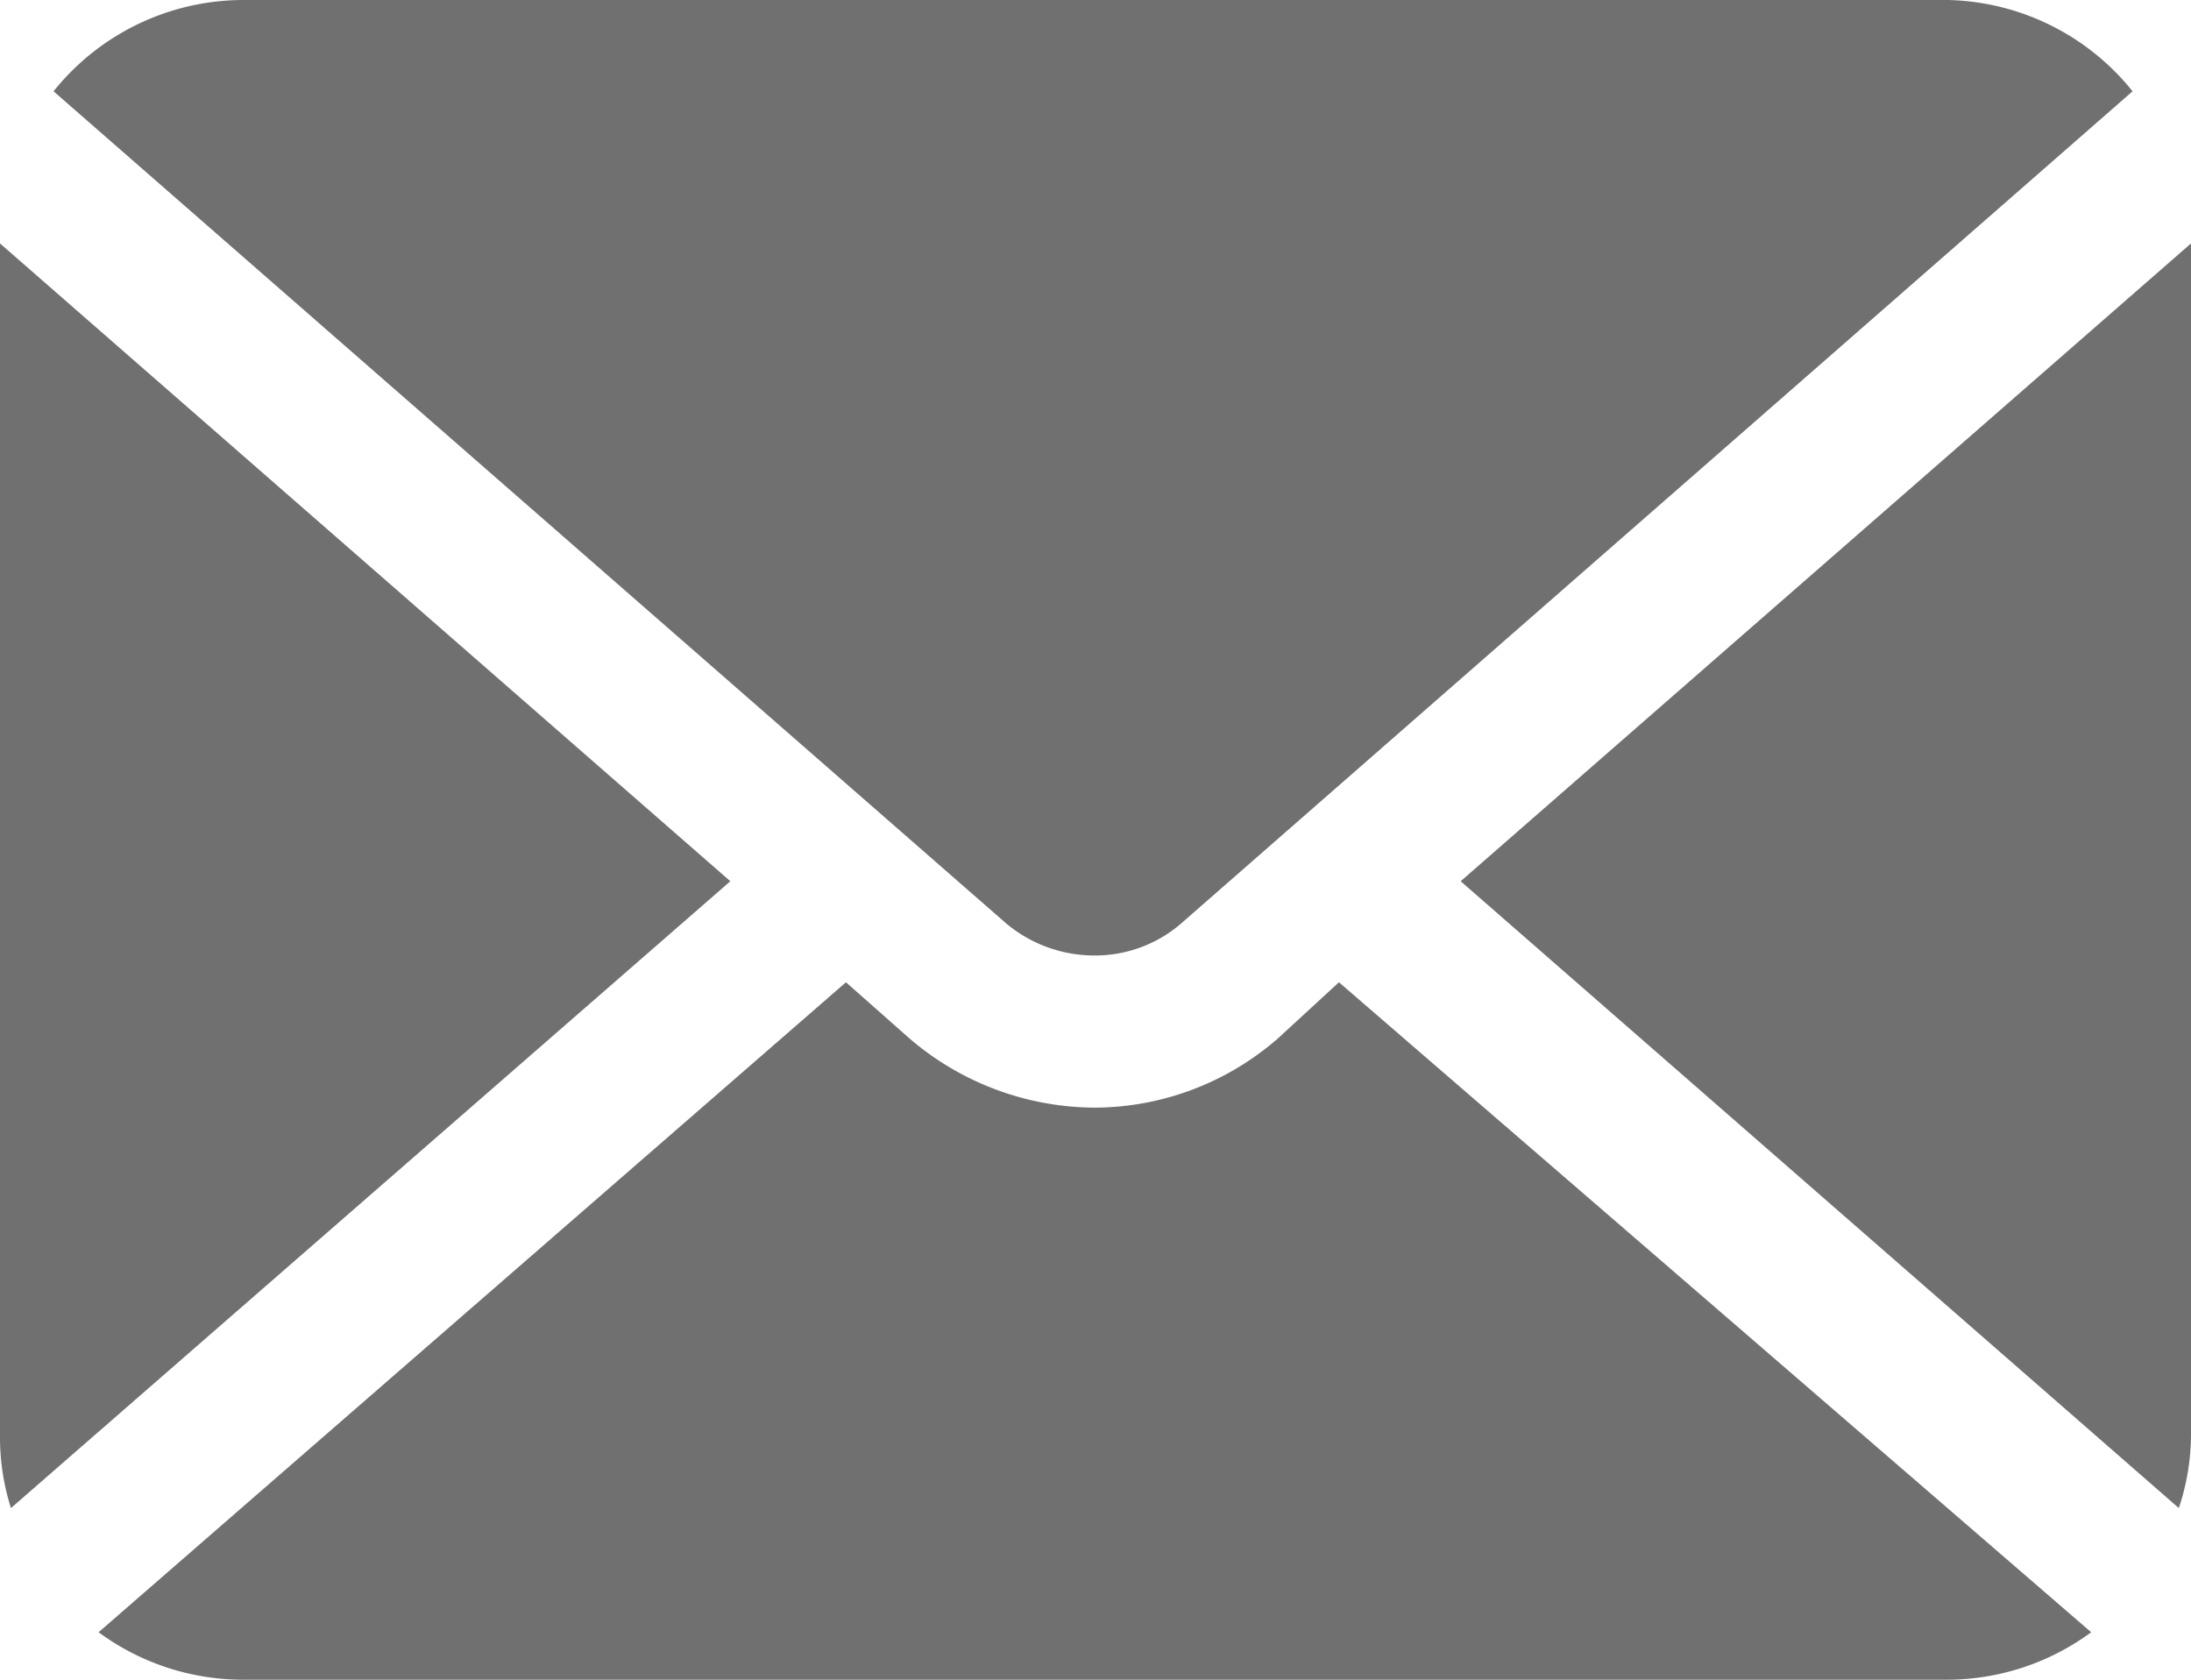
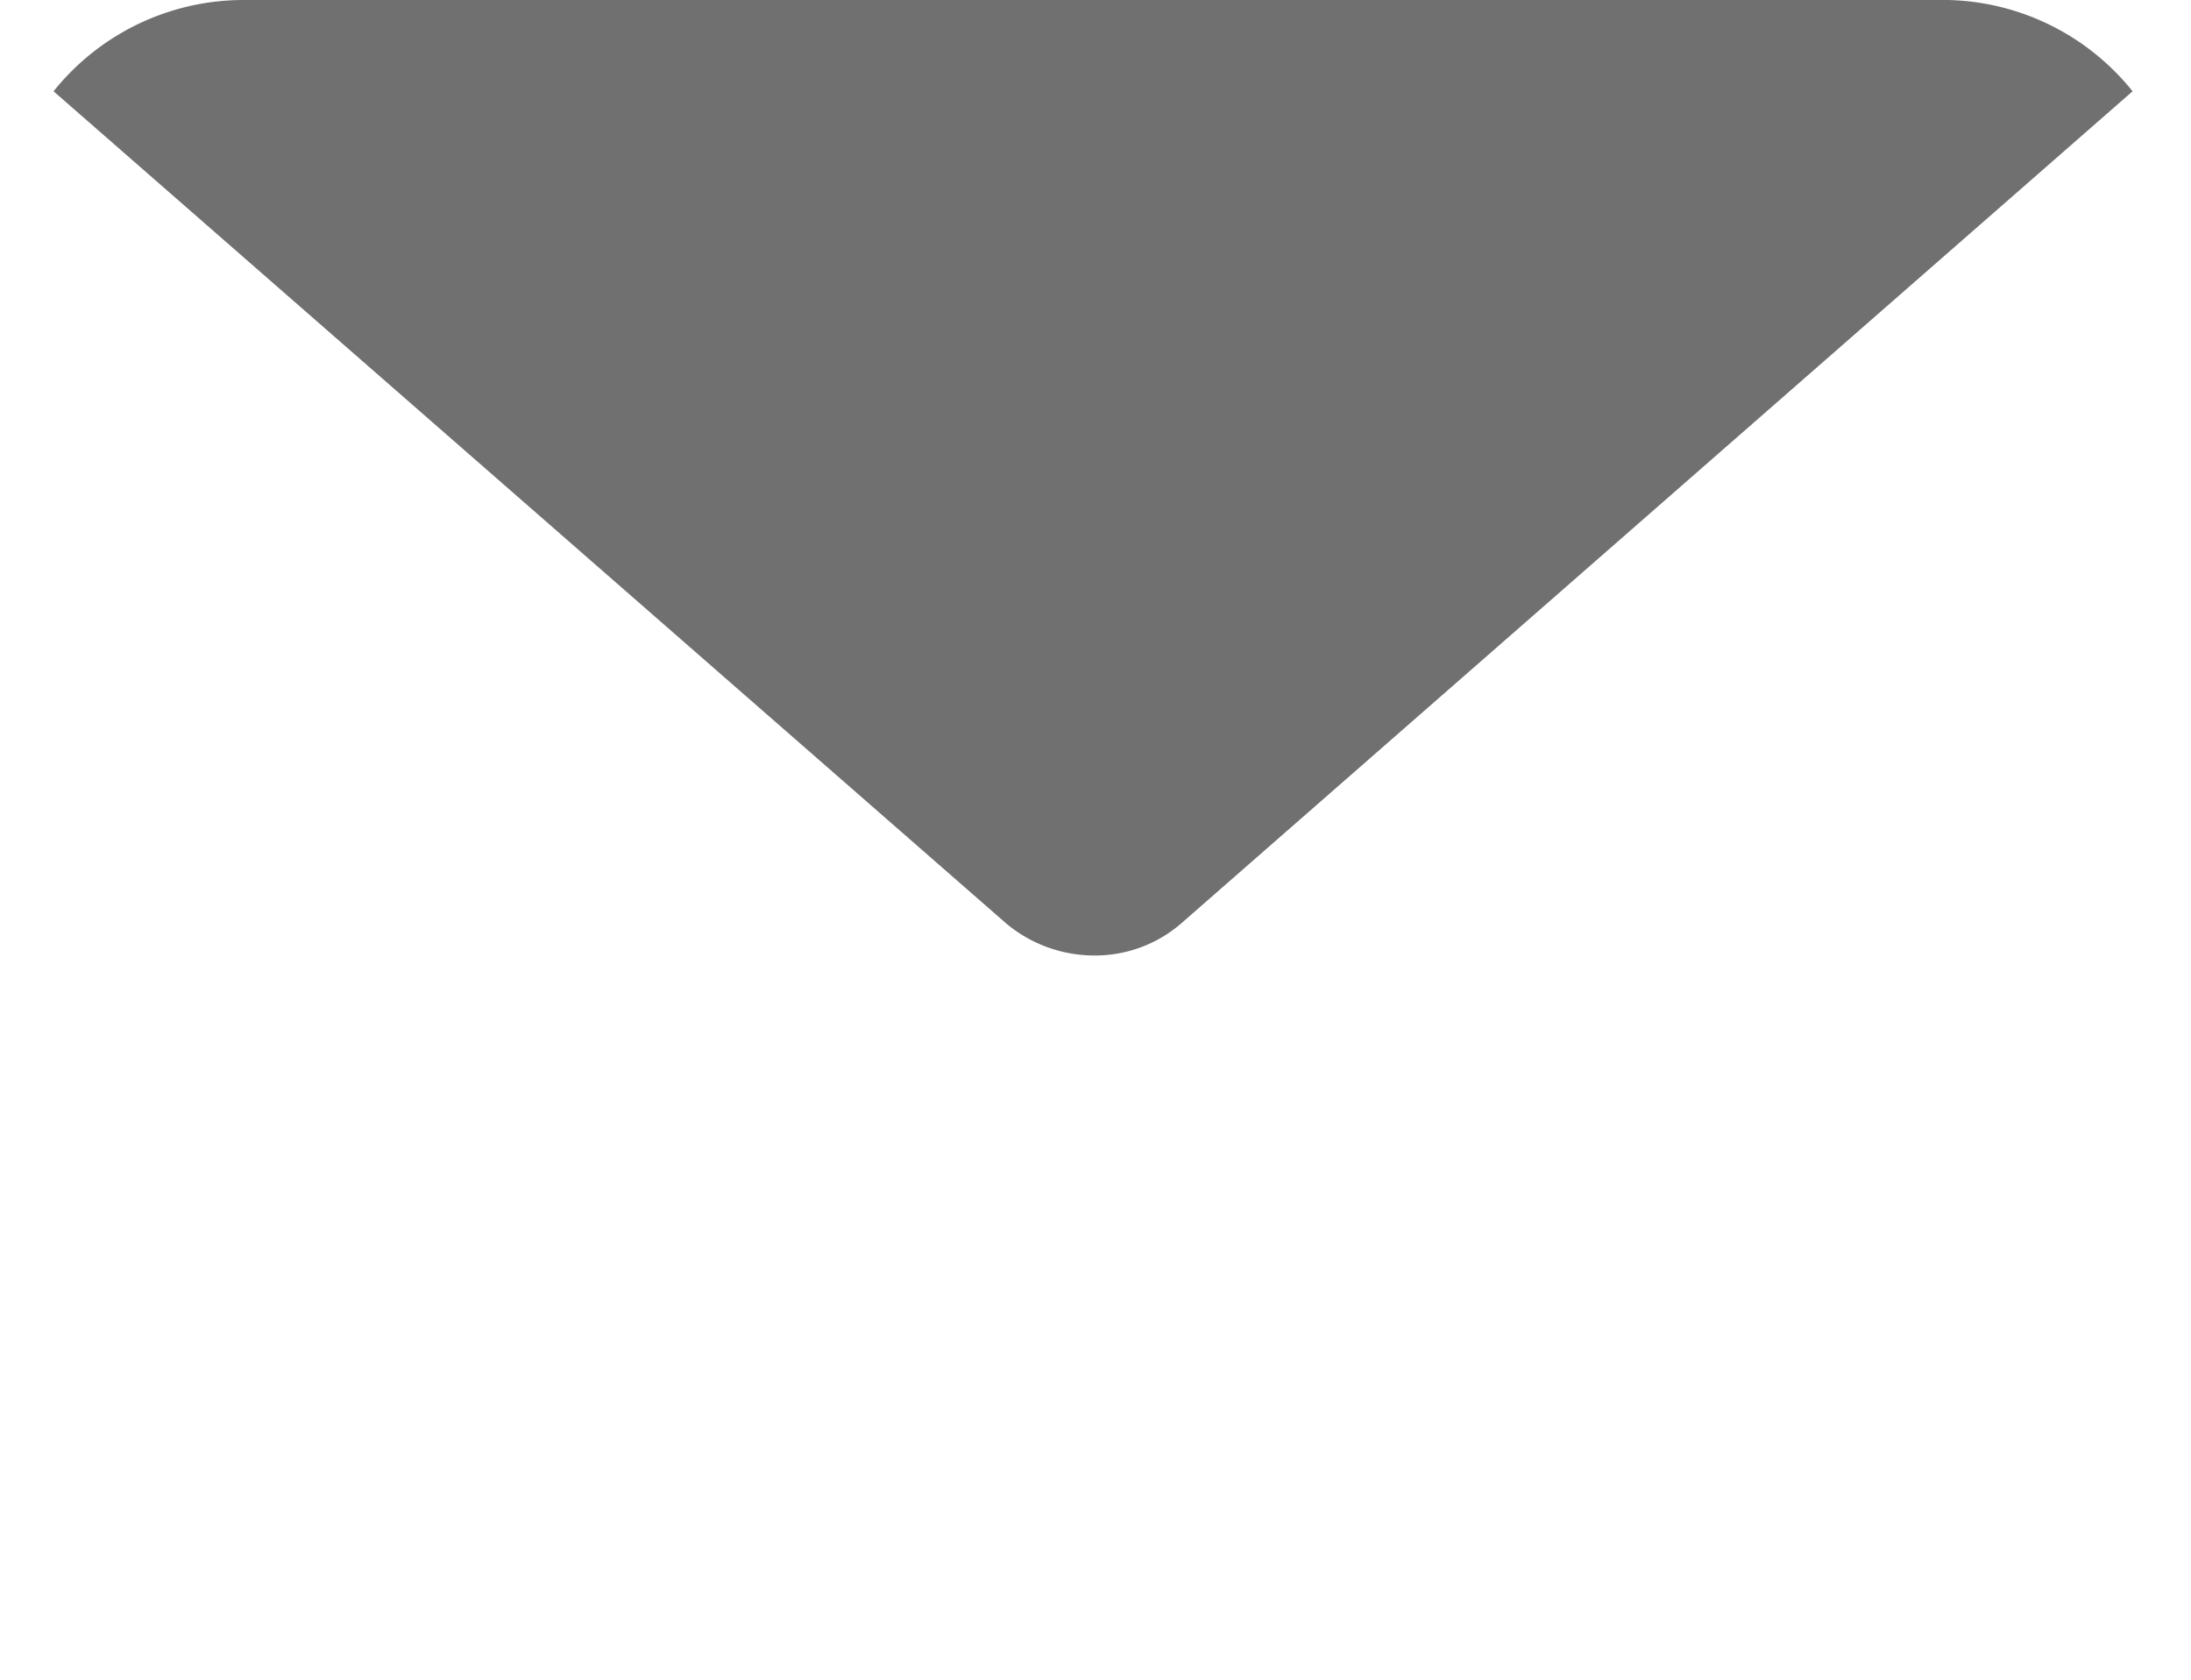
<svg xmlns="http://www.w3.org/2000/svg" width="18" height="13.8" viewBox="0 0 18 13.8">
  <g id="グループ_2628" data-name="グループ 2628" transform="translate(-694 -8557)">
-     <path id="パス_1136" data-name="パス 1136" d="M12,7.24l5.9,5.15a1.92,1.92,0,0,0,.1-.59V2Z" transform="translate(694 8557)" fill="#707070" />
    <path id="パス_1137" data-name="パス 1137" d="M9,7.85a1.08,1.08,0,0,0,.7-.26L17.52.75A2,2,0,0,0,16,0H2A2,2,0,0,0,.44.75L8.27,7.59A1.13,1.13,0,0,0,9,7.85Z" transform="translate(694 8557)" fill="#707070" />
-     <path id="パス_1138" data-name="パス 1138" d="M0,2v9.8a1.92,1.92,0,0,0,.09.59L6,7.24Z" transform="translate(694 8557)" fill="#707070" />
-     <path id="パス_1139" data-name="パス 1139" d="M10.5,8.53A2.3,2.3,0,0,1,9,9.1a2.35,2.35,0,0,1-1.53-.57l-.52-.46L.81,13.41A2,2,0,0,0,2,13.8H16a2,2,0,0,0,1.18-.39L11,8.07Z" transform="translate(694 8557)" fill="#707070" />
  </g>
</svg>